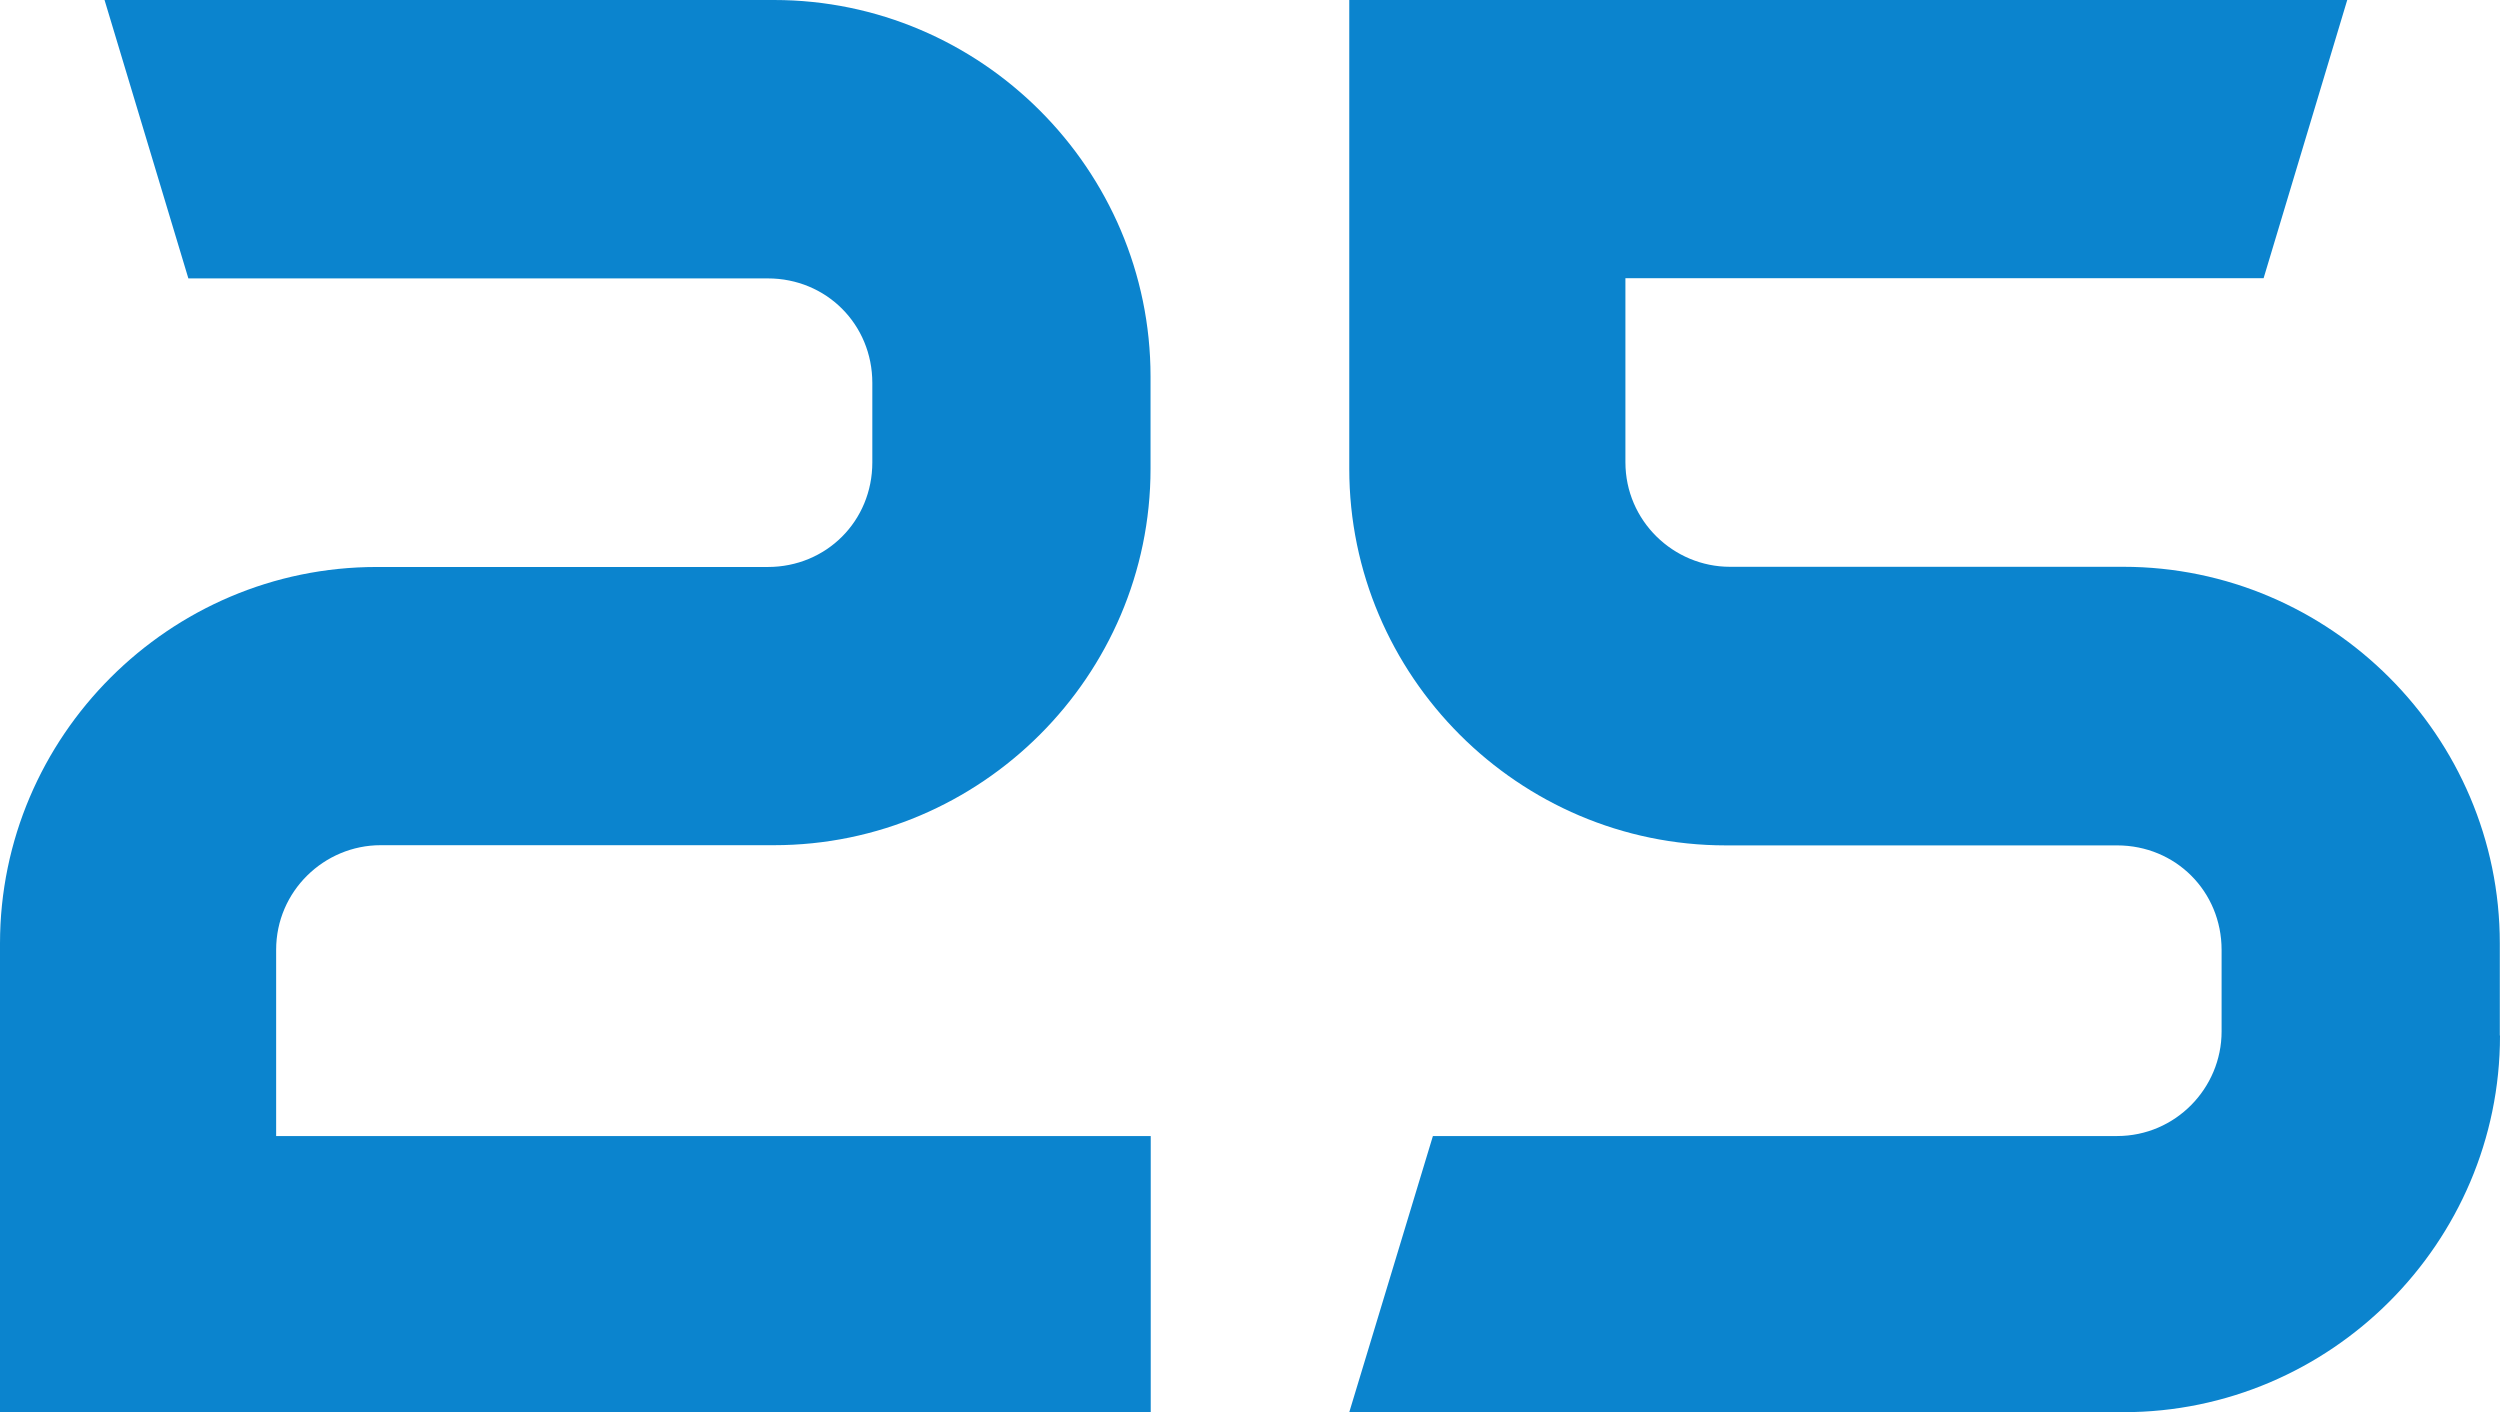
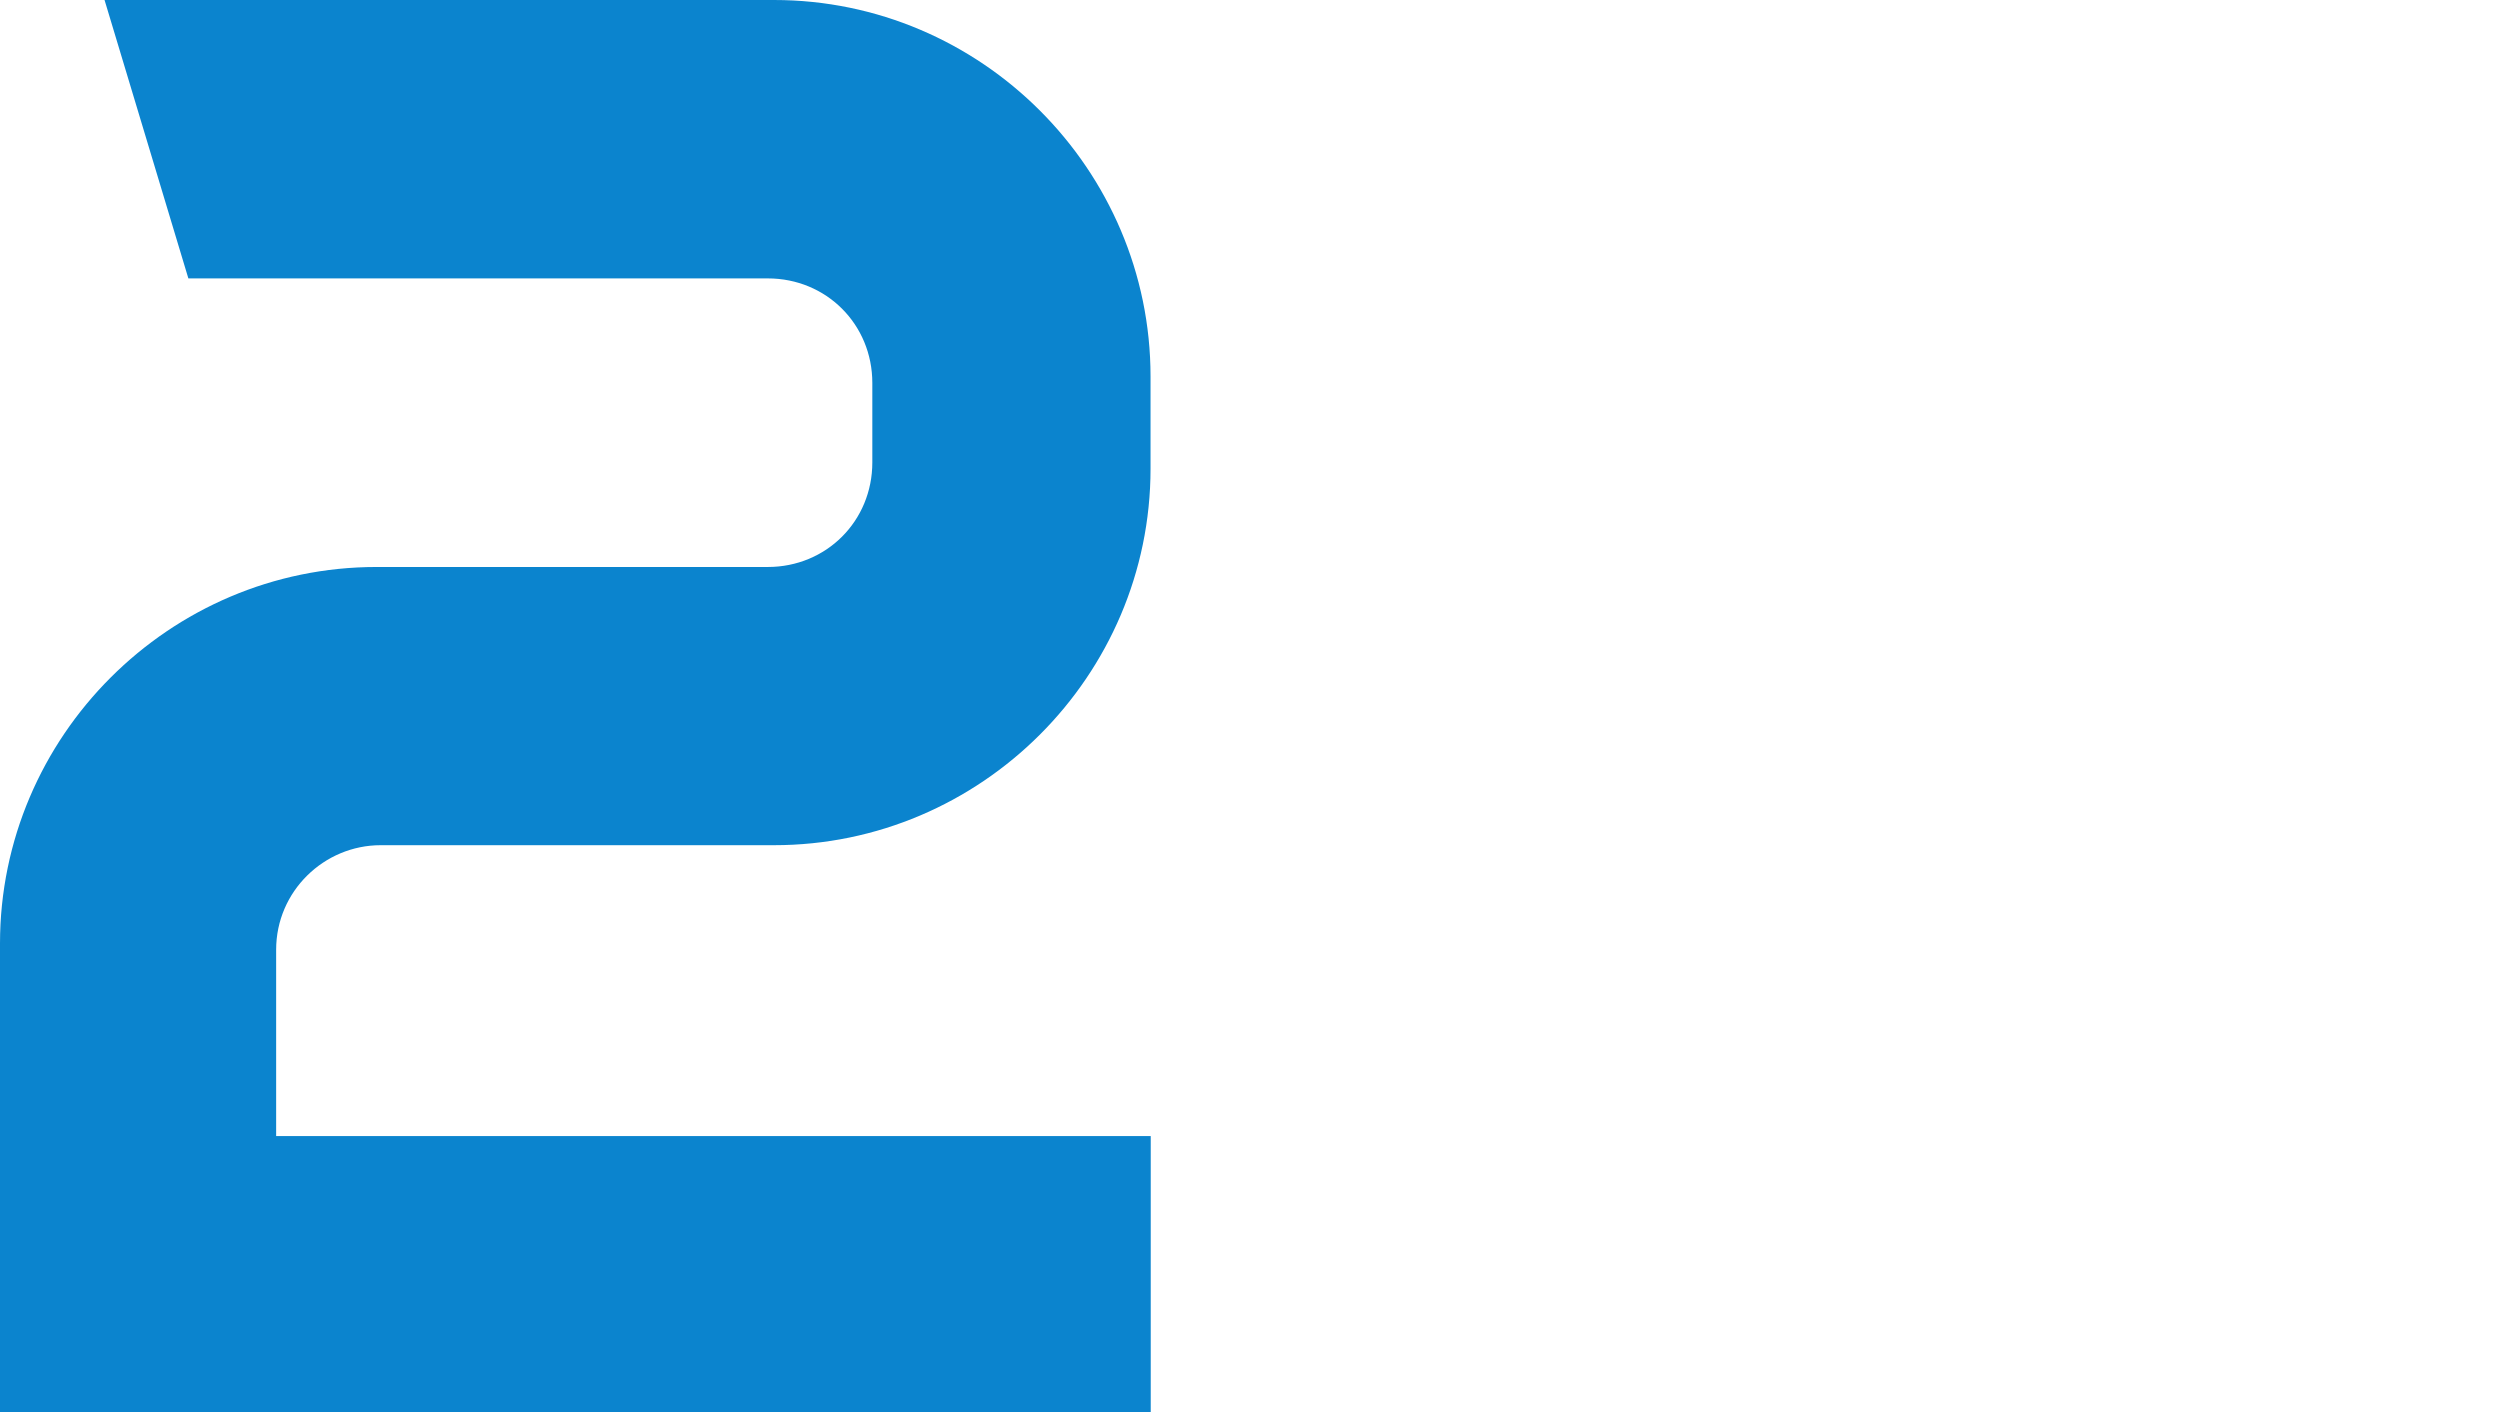
<svg xmlns="http://www.w3.org/2000/svg" id="Layer_2" data-name="Layer 2" viewBox="0 0 132.72 74.97">
  <defs>
    <style> .cls-1 { fill: #0b84ce; } </style>
  </defs>
  <g id="Banner">
    <g>
      <path class="cls-1" d="m14.66,60.31h46.43v14.66H0v-24.88c0-11,9-19.99,19.99-19.99h20.77c3.11,0,5.55-2.44,5.55-5.55v-4.22c0-3.11-2.44-5.55-5.55-5.55H10L5.55,0h35.54c11,0,19.99,9,19.99,19.99v4.89c0,11-9,19.99-19.99,19.99h-20.88c-3,0-5.55,2.44-5.55,5.55v9.89Z" />
-       <path class="cls-1" d="m132.72,54.98c0,11-9,19.99-19.99,19.99h-41.1l4.44-14.66h36.32c3.11,0,5.55-2.55,5.55-5.55v-4.33c0-3.11-2.44-5.55-5.55-5.55h-20.77c-11,0-19.99-9-19.99-19.99V0h52.98l-4.44,14.77h-33.88v9.77c0,3.11,2.55,5.55,5.55,5.55h20.88c11,0,19.99,9,19.99,19.99v4.89Z" />
    </g>
  </g>
</svg>